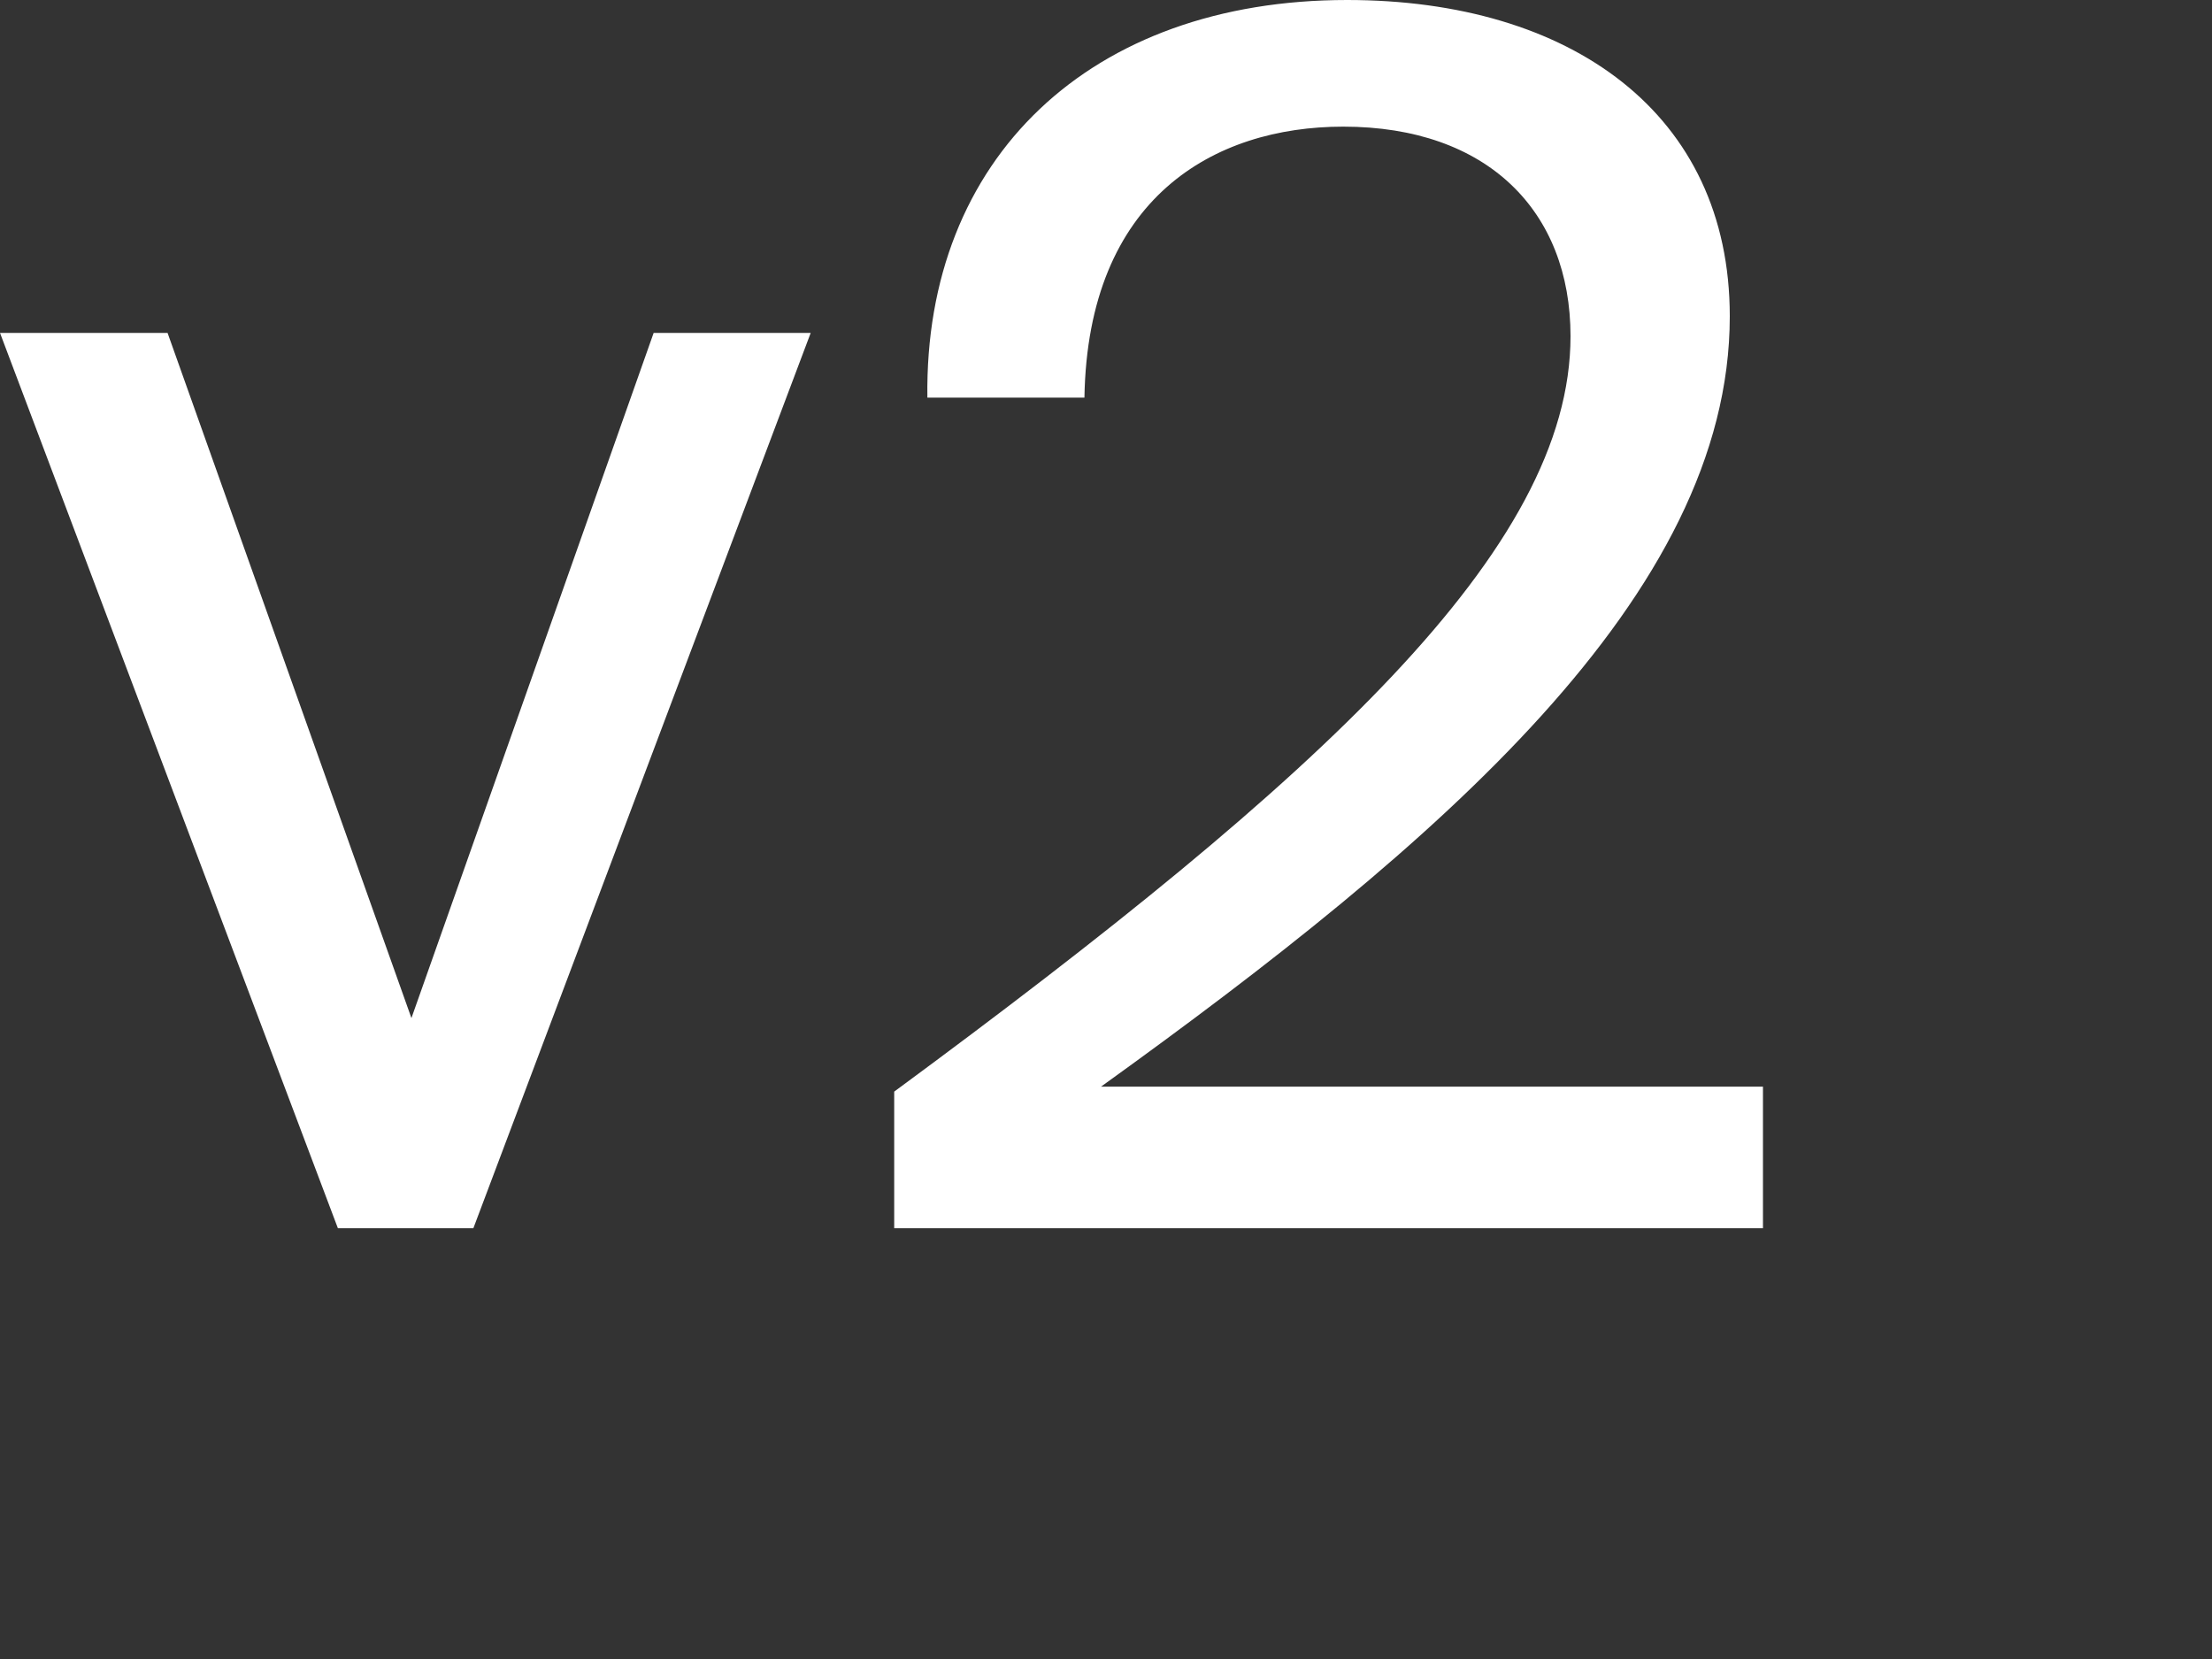
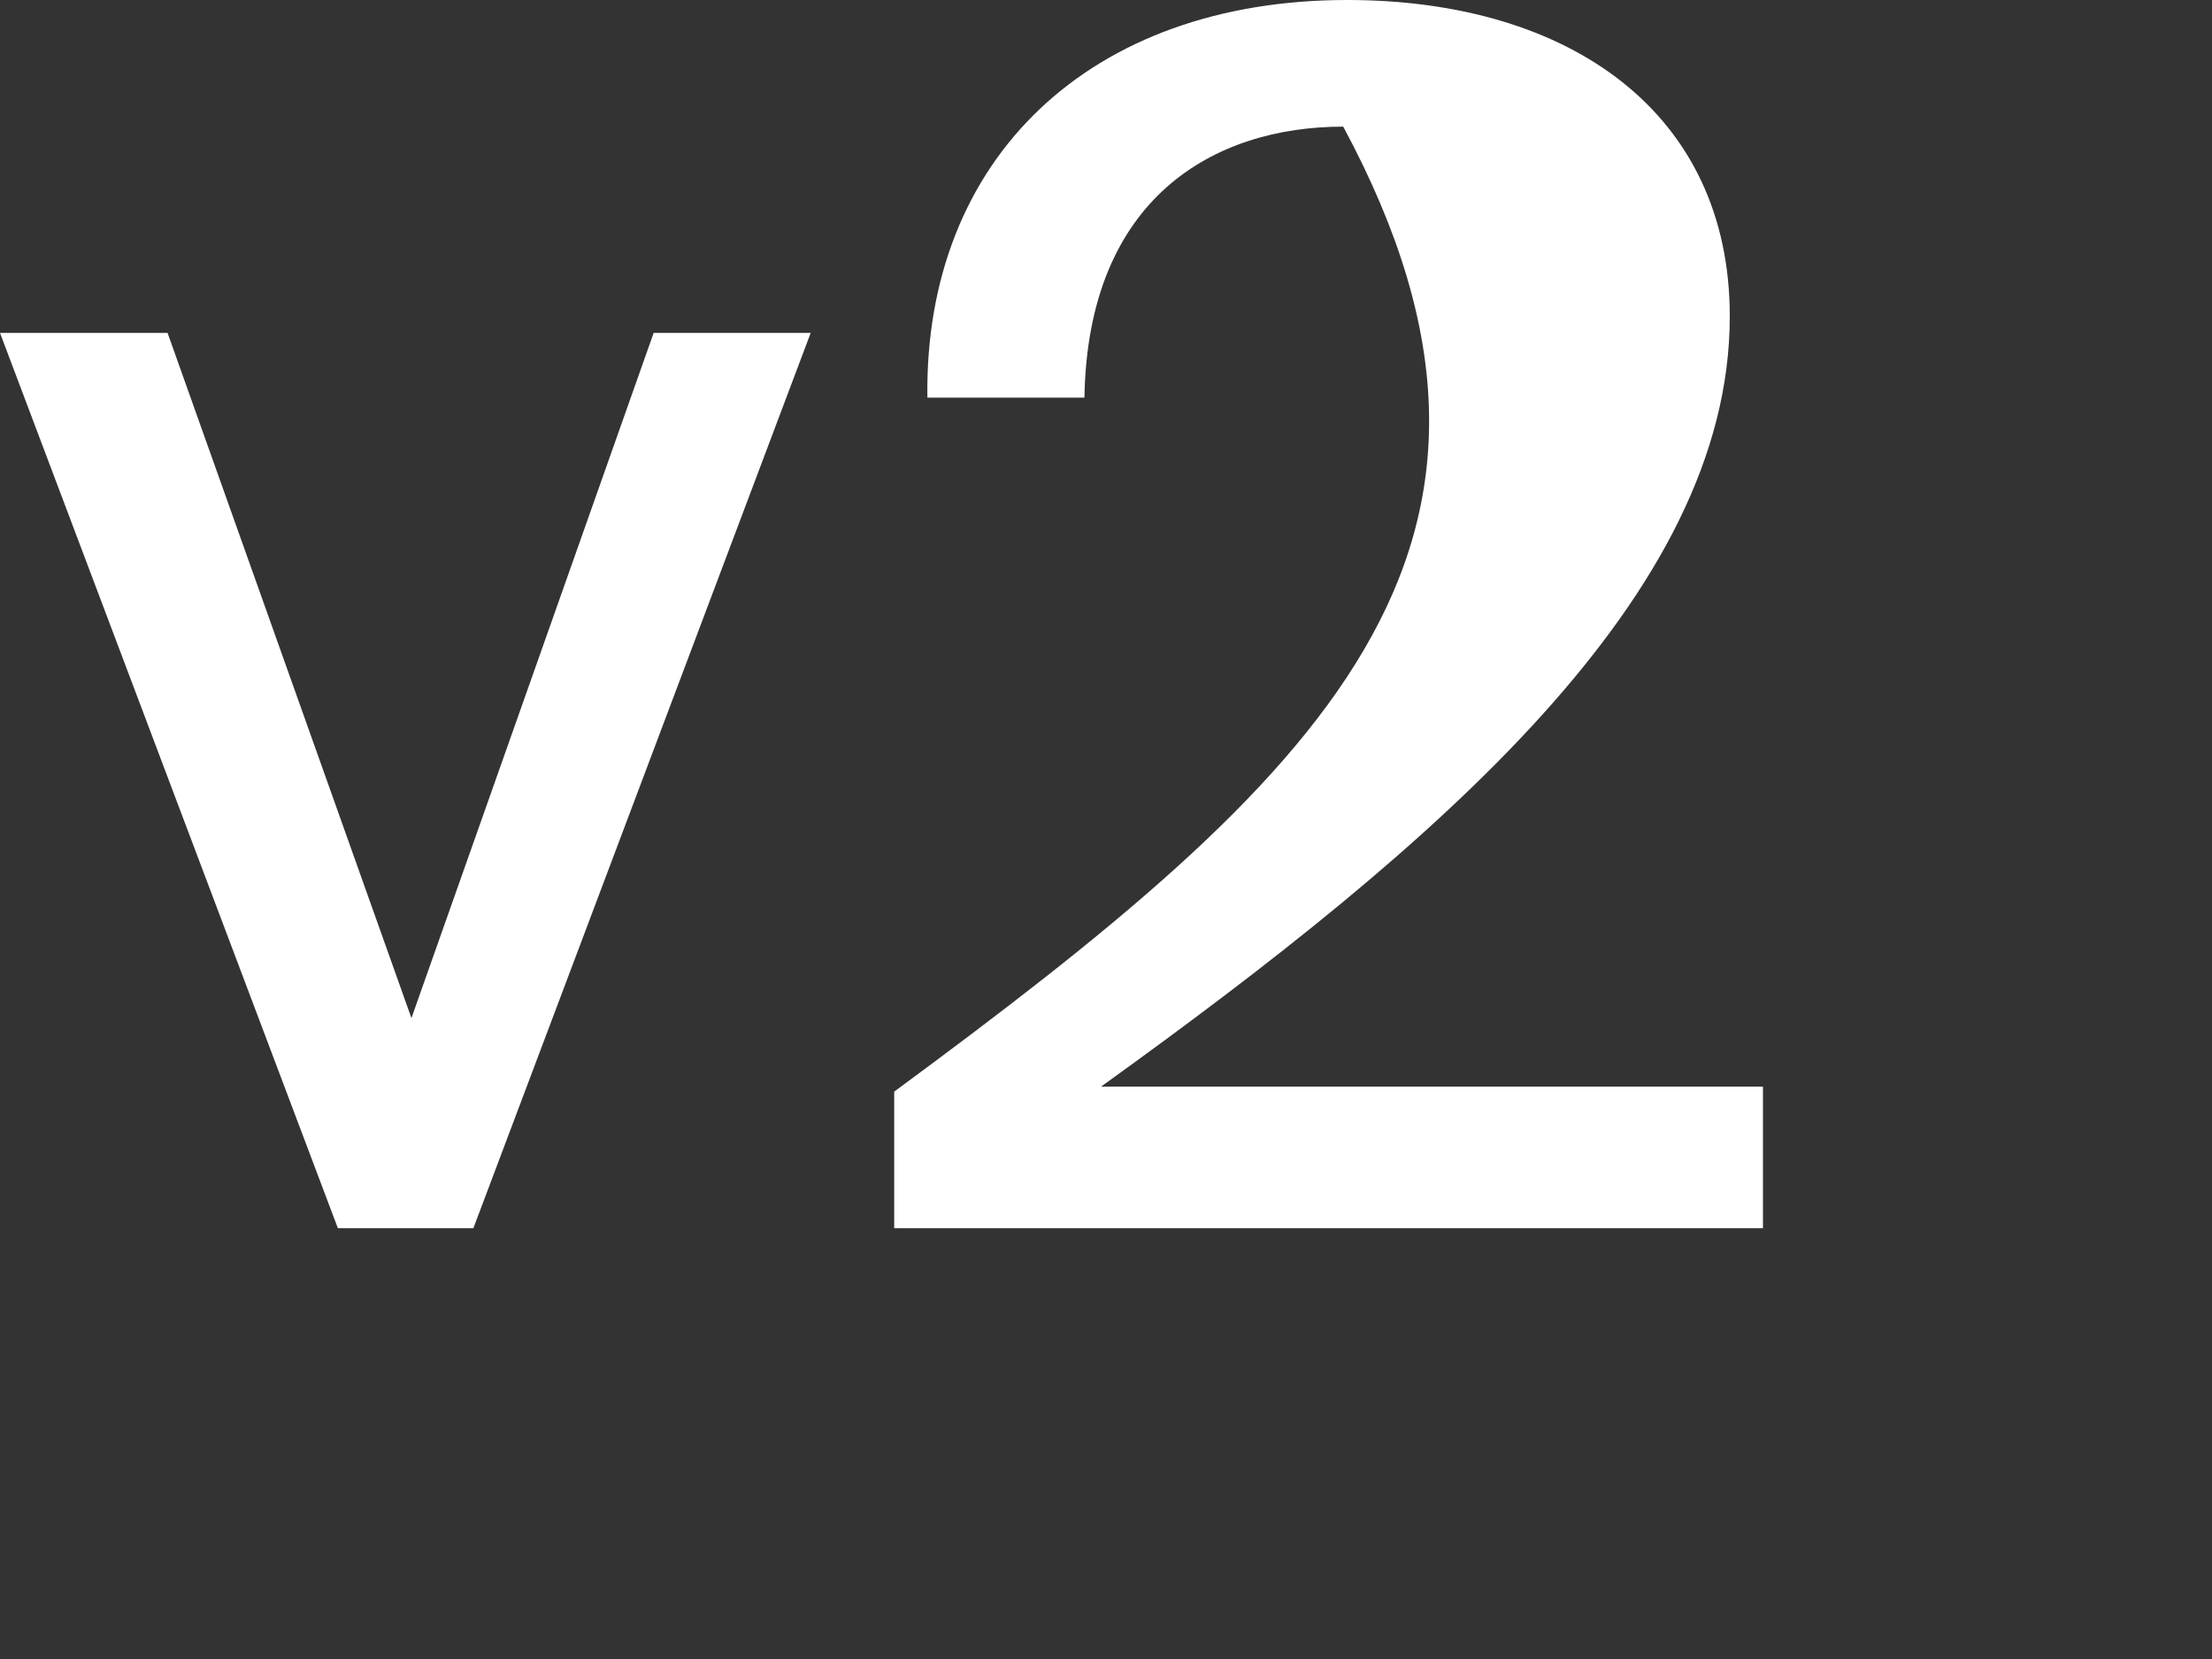
<svg xmlns="http://www.w3.org/2000/svg" fill="none" height="100%" overflow="visible" preserveAspectRatio="none" style="display: block;" viewBox="0 0 4 3" width="100%">
  <rect x="0" y="0" width="4" height="3" fill="#333333" stroke="none" />
-   <path d="M0.744 1.841L0.303 0.602H0L0.611 2.221H0.856L1.466 0.602H1.182L0.744 1.841ZM3.128 0.572C3.128 0.205 2.84 0 2.436 0C1.972 0 1.671 0.286 1.677 0.719H1.961C1.967 0.358 2.195 0.229 2.429 0.229C2.69 0.229 2.84 0.382 2.84 0.608C2.84 0.993 2.389 1.405 1.617 1.974V2.221H3.188V1.965H1.991C2.601 1.526 3.128 1.077 3.128 0.572Z" fill="white" id="Vector" />
+   <path d="M0.744 1.841L0.303 0.602H0L0.611 2.221H0.856L1.466 0.602H1.182L0.744 1.841ZM3.128 0.572C3.128 0.205 2.84 0 2.436 0C1.972 0 1.671 0.286 1.677 0.719H1.961C1.967 0.358 2.195 0.229 2.429 0.229C2.84 0.993 2.389 1.405 1.617 1.974V2.221H3.188V1.965H1.991C2.601 1.526 3.128 1.077 3.128 0.572Z" fill="white" id="Vector" />
</svg>